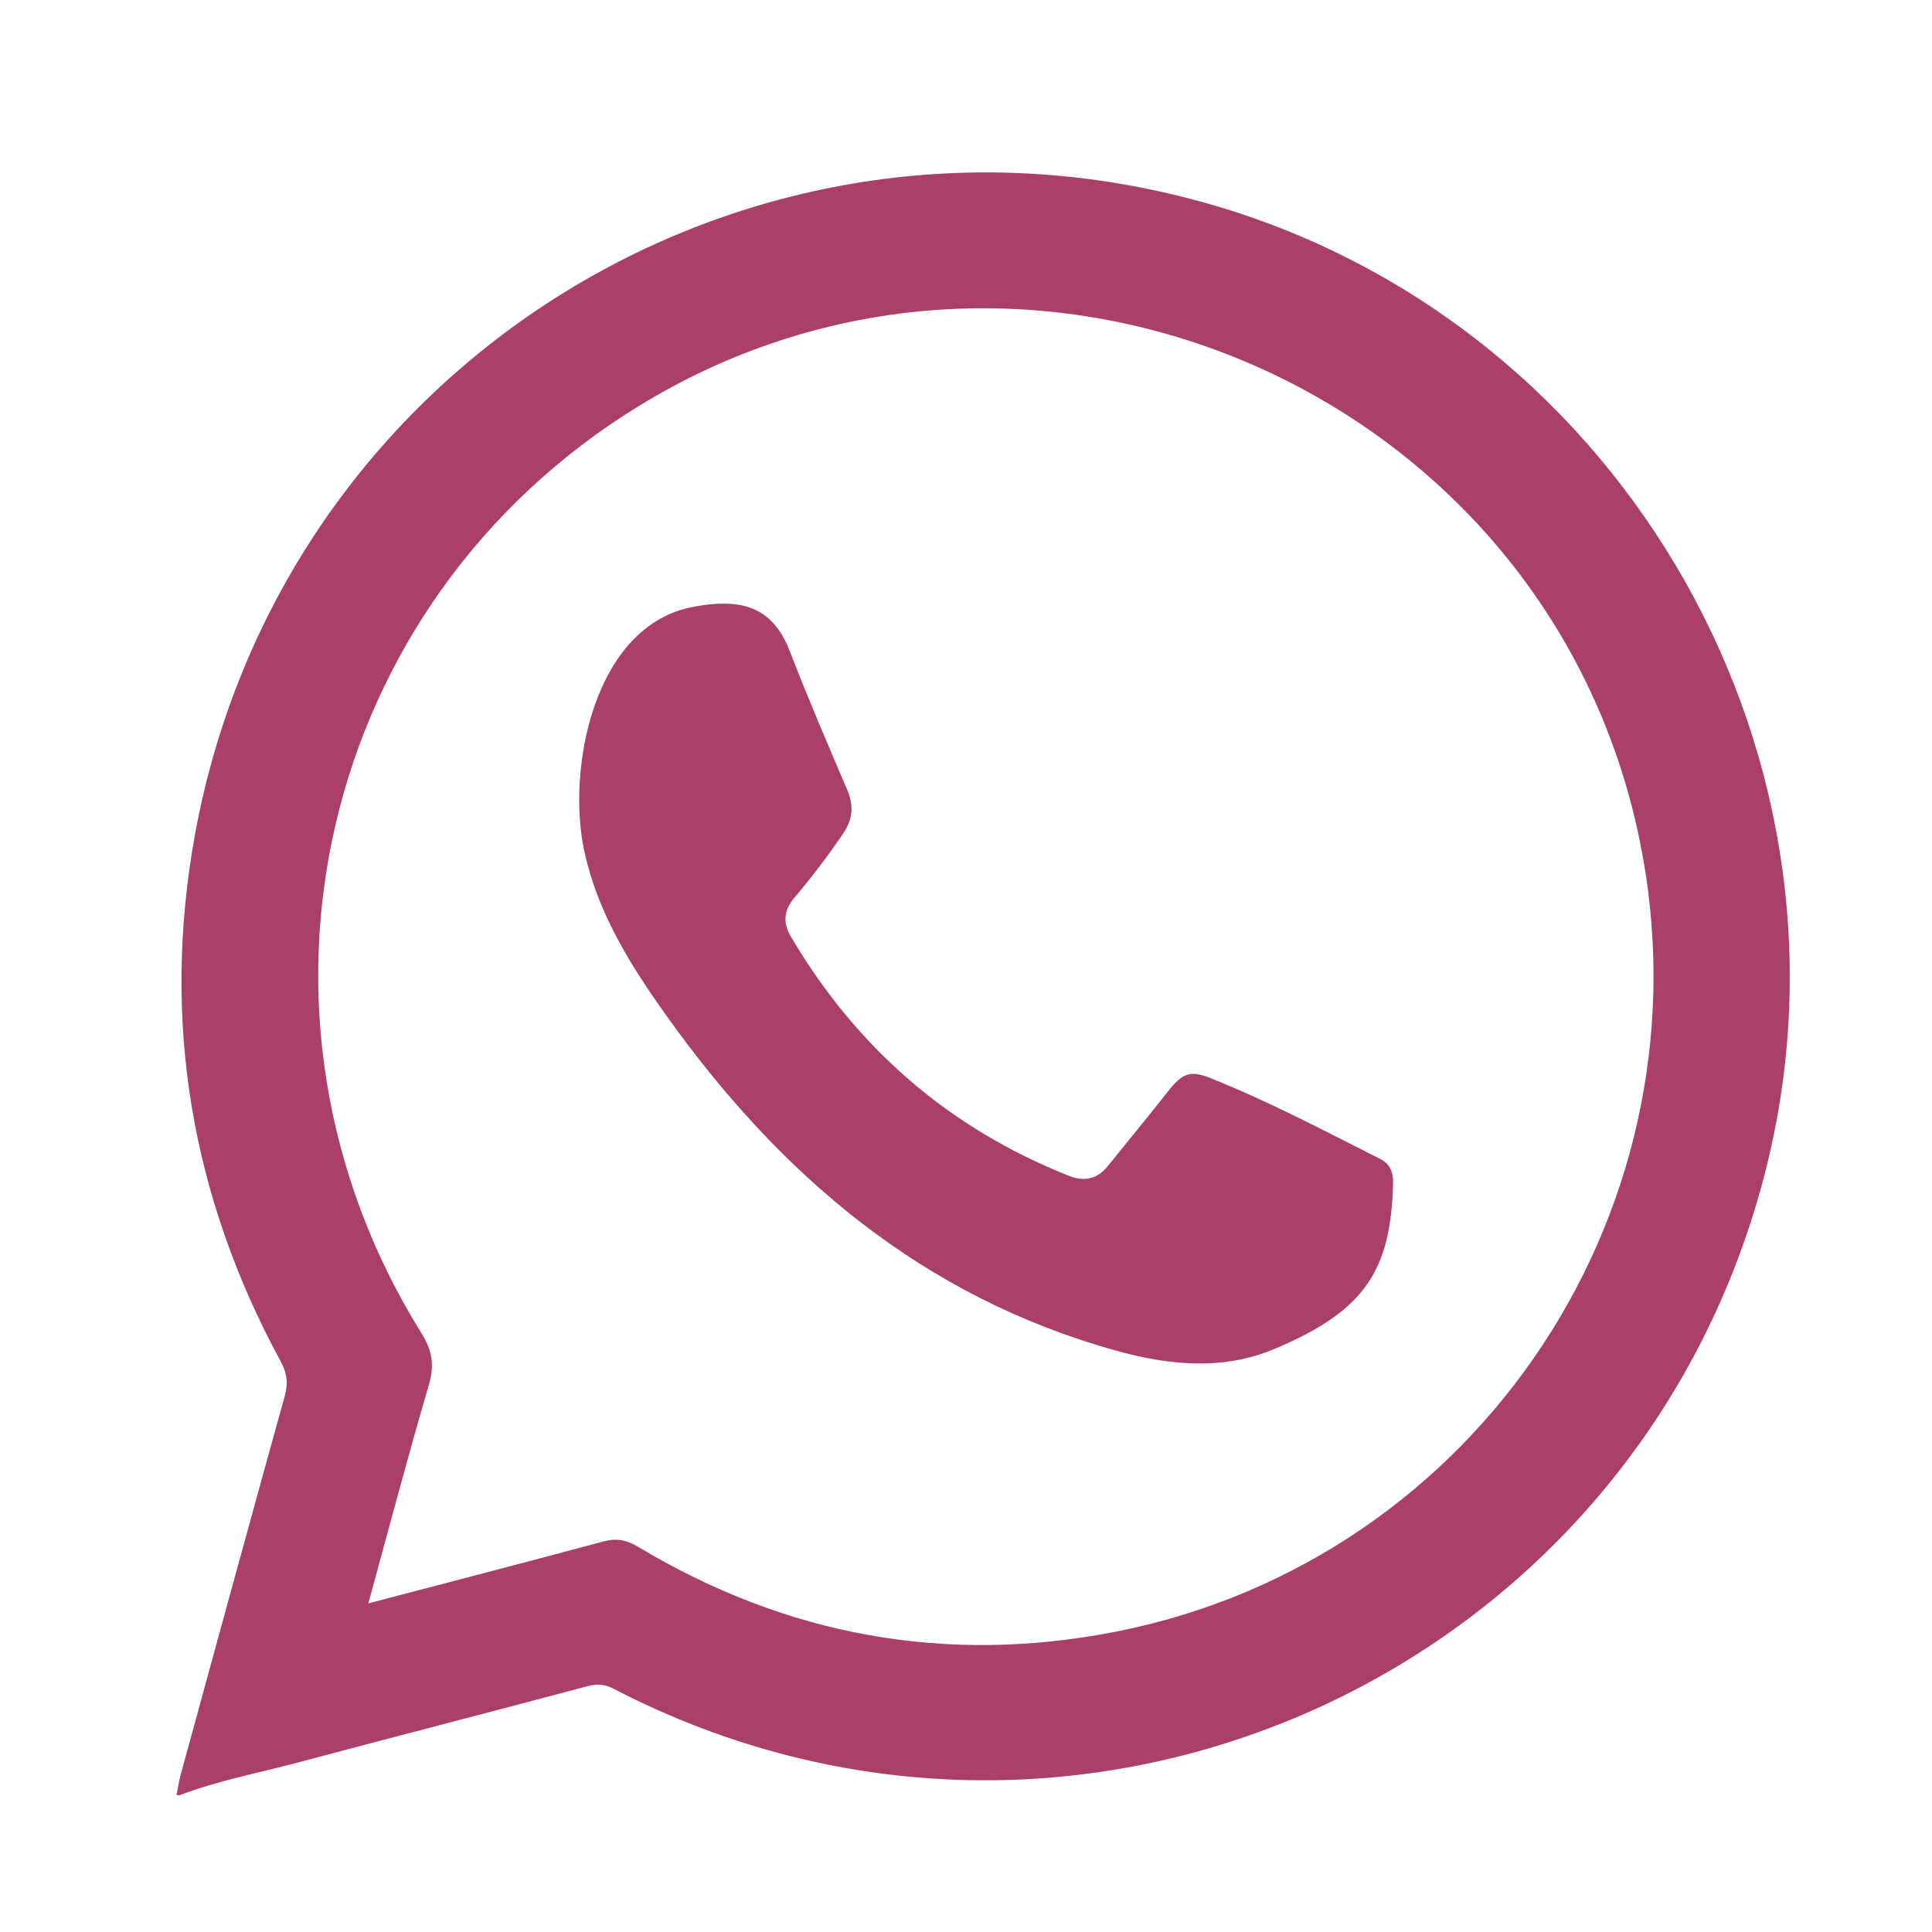
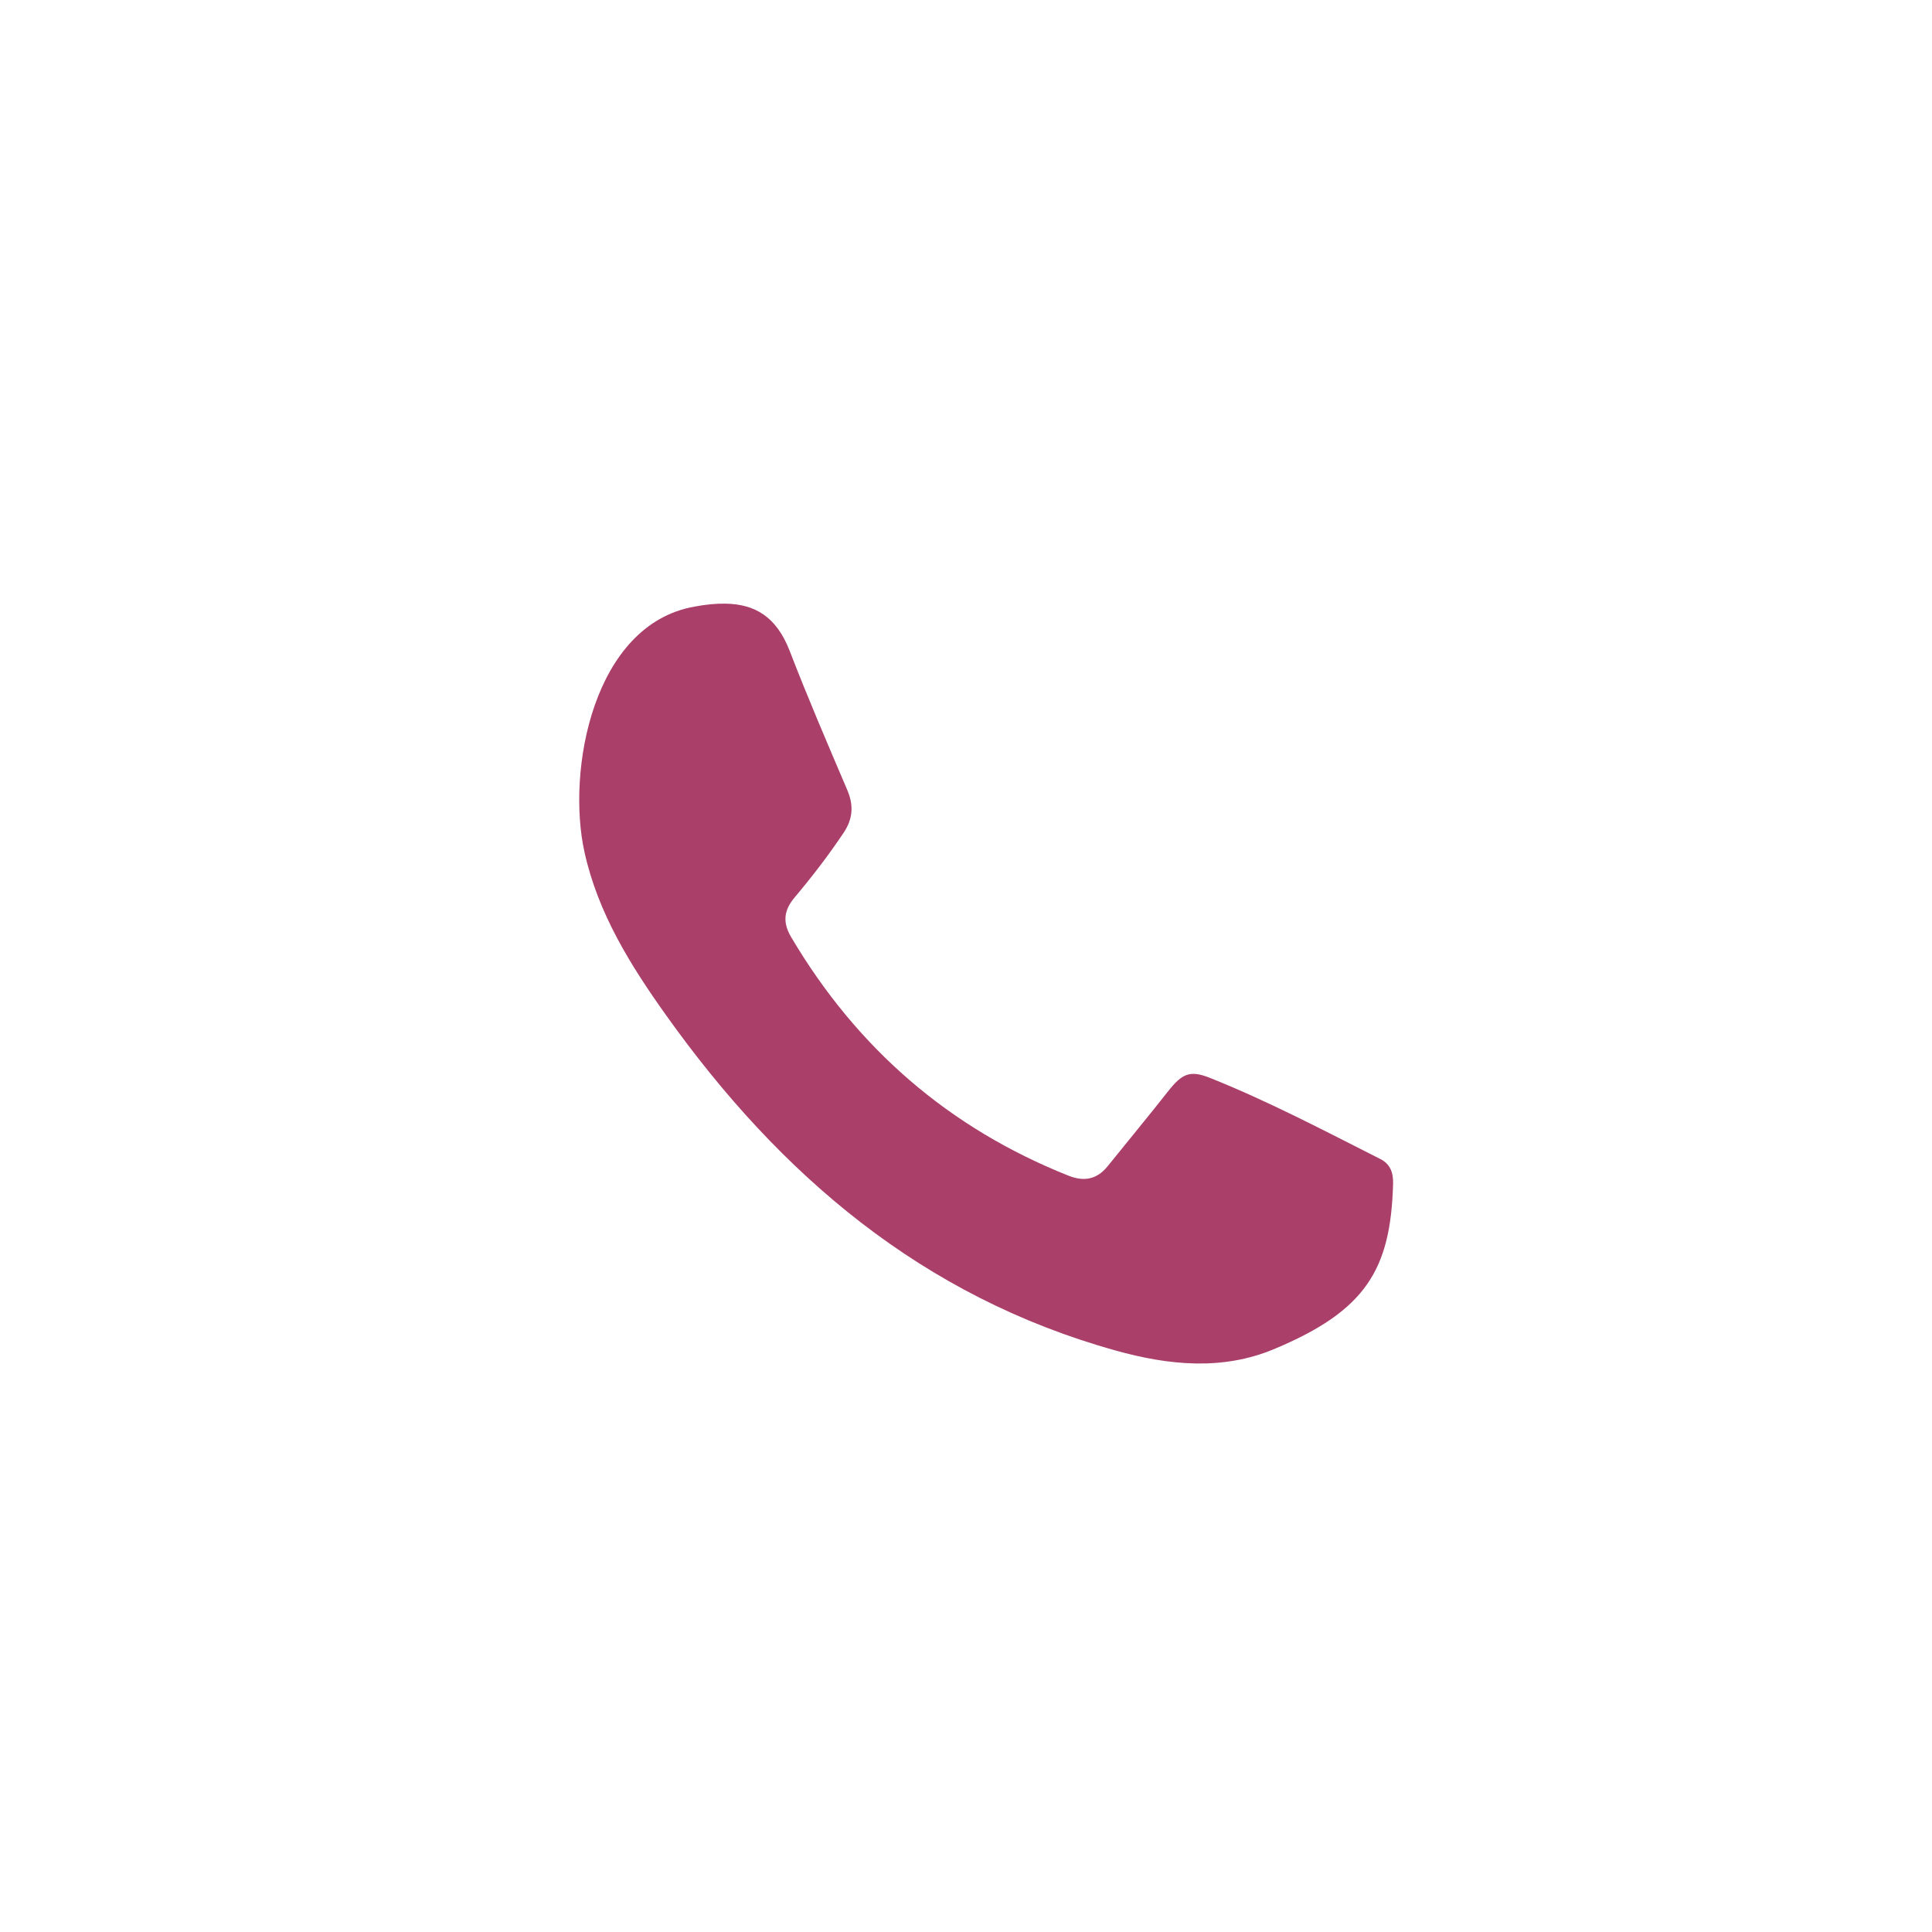
<svg xmlns="http://www.w3.org/2000/svg" version="1.1" id="Livello_1" x="0px" y="0px" viewBox="0 0 200 200" style="enable-background:new 0 0 200 200;" xml:space="preserve">
  <style type="text/css">
	.st0{fill:#AA3F6A;}
</style>
  <g id="NTp2zP.tif">
    <g>
-       <path class="st0" d="M18.62,185.83c-0.12,0-0.23,0-0.35,0c0.15-0.74,0.26-1.49,0.46-2.21c3.56-13.02,7.12-26.04,10.73-39.04    c0.37-1.32,0.28-2.39-0.39-3.62c-9.29-17.1-12.36-35.33-8.91-54.43c8.87-49.04,57.97-79.26,105.61-65.24    c42.77,12.59,68.2,57.75,56.77,100.79c-13.76,51.82-71.52,77.42-119.02,52.74c-0.89-0.46-1.67-0.54-2.65-0.28    c-10.18,2.71-20.37,5.34-30.55,8.05C26.41,183.61,22.42,184.38,18.62,185.83z M38.13,165.98c8.33-2.19,16.32-4.25,24.29-6.4    c1.35-0.36,2.39-0.2,3.59,0.52c15.39,9.24,31.97,12.27,49.55,8.8c37.7-7.46,61.96-44.34,54.15-82.05    c-9.62-46.49-63.05-69.64-103.53-44.85c-33.1,20.27-43.15,62.96-22.54,96.03c1.12,1.79,1.34,3.3,0.76,5.32    C42.23,150.74,40.26,158.21,38.13,165.98z" />
      <path class="st0" d="M75.09,62.49c3.08,0.05,5.29,1.35,6.67,4.92c1.86,4.83,3.91,9.59,5.94,14.35c0.69,1.6,0.6,3-0.37,4.45    c-1.56,2.33-3.26,4.54-5.06,6.68c-1.14,1.35-1.27,2.59-0.37,4.12c6.79,11.48,16.31,19.76,28.72,24.7    c1.62,0.64,2.94,0.38,4.05-0.99c2.08-2.59,4.2-5.14,6.25-7.75c1.44-1.82,2.25-2.22,4.33-1.39c6.06,2.42,11.82,5.46,17.64,8.4    c1.09,0.55,1.36,1.5,1.32,2.63c-0.26,8.81-2.81,13.07-12.3,17.04c-5.37,2.25-10.92,1.69-16.44,0.15    c-19.98-5.57-34.71-18.14-46.5-34.68c-3.71-5.2-7.06-10.57-8.46-16.89c-1.89-8.5,0.91-23.57,11.36-25.43    C73.03,62.58,74.1,62.47,75.09,62.49z" />
    </g>
  </g>
</svg>